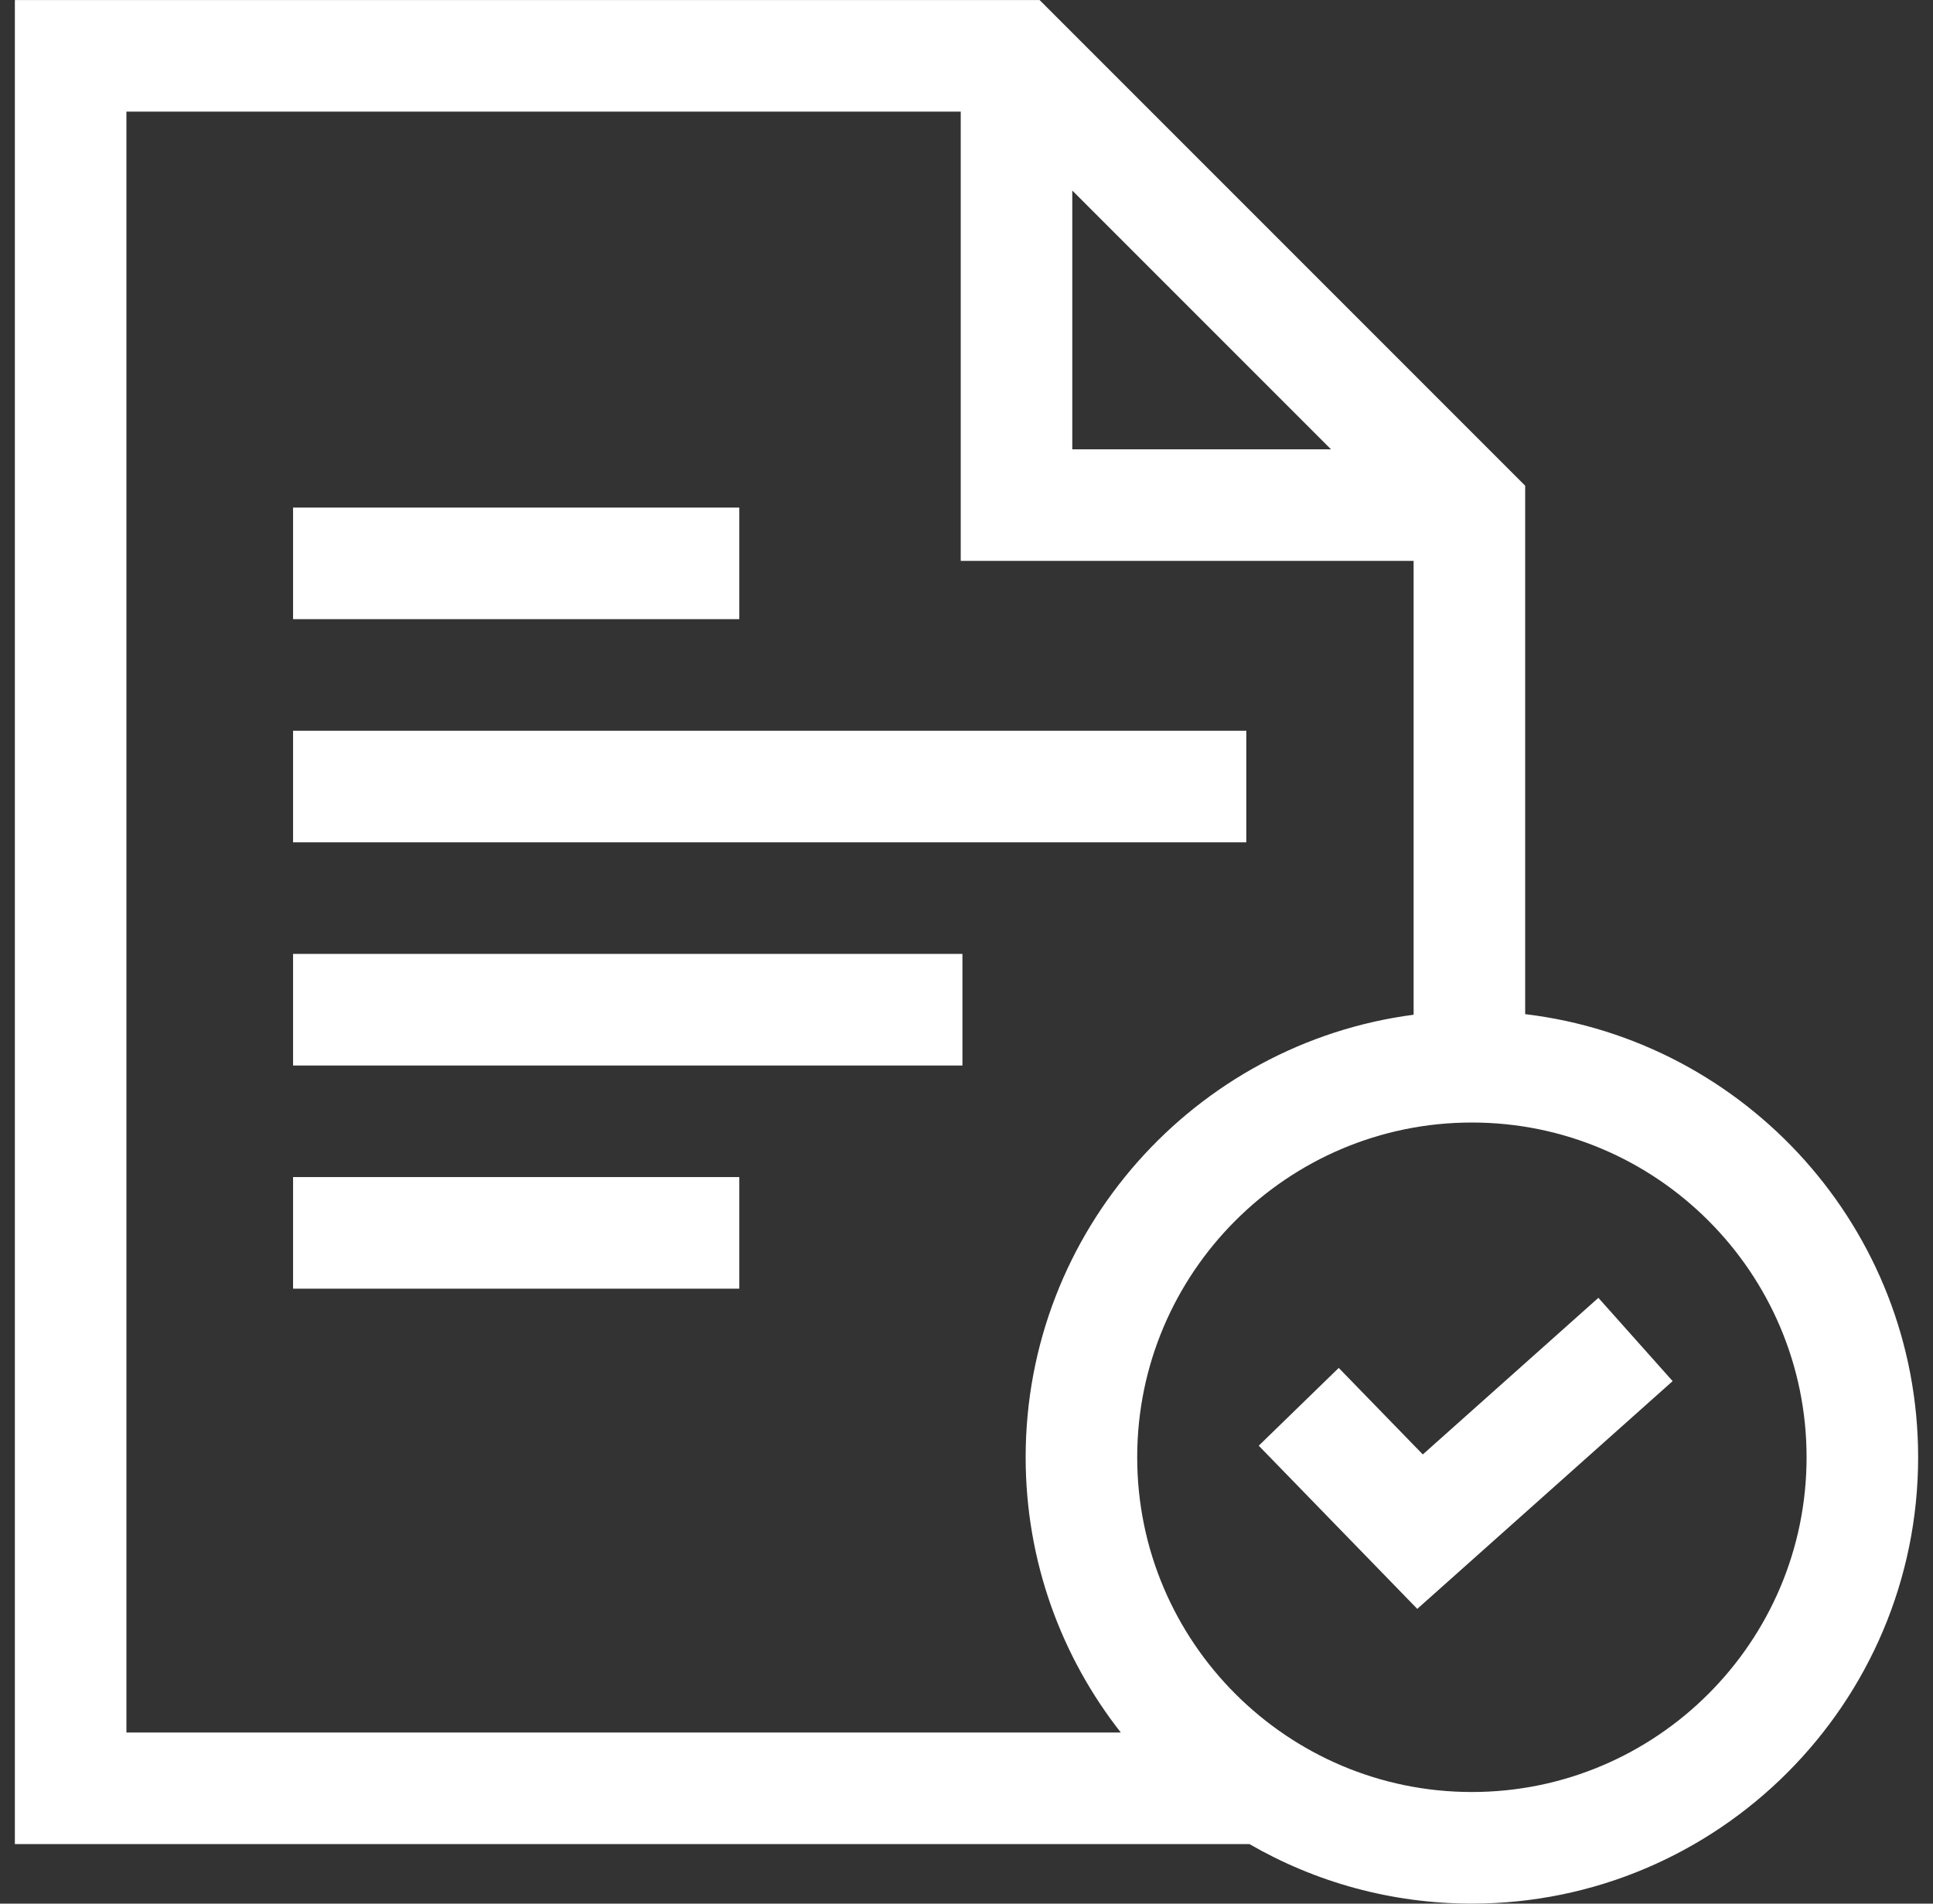
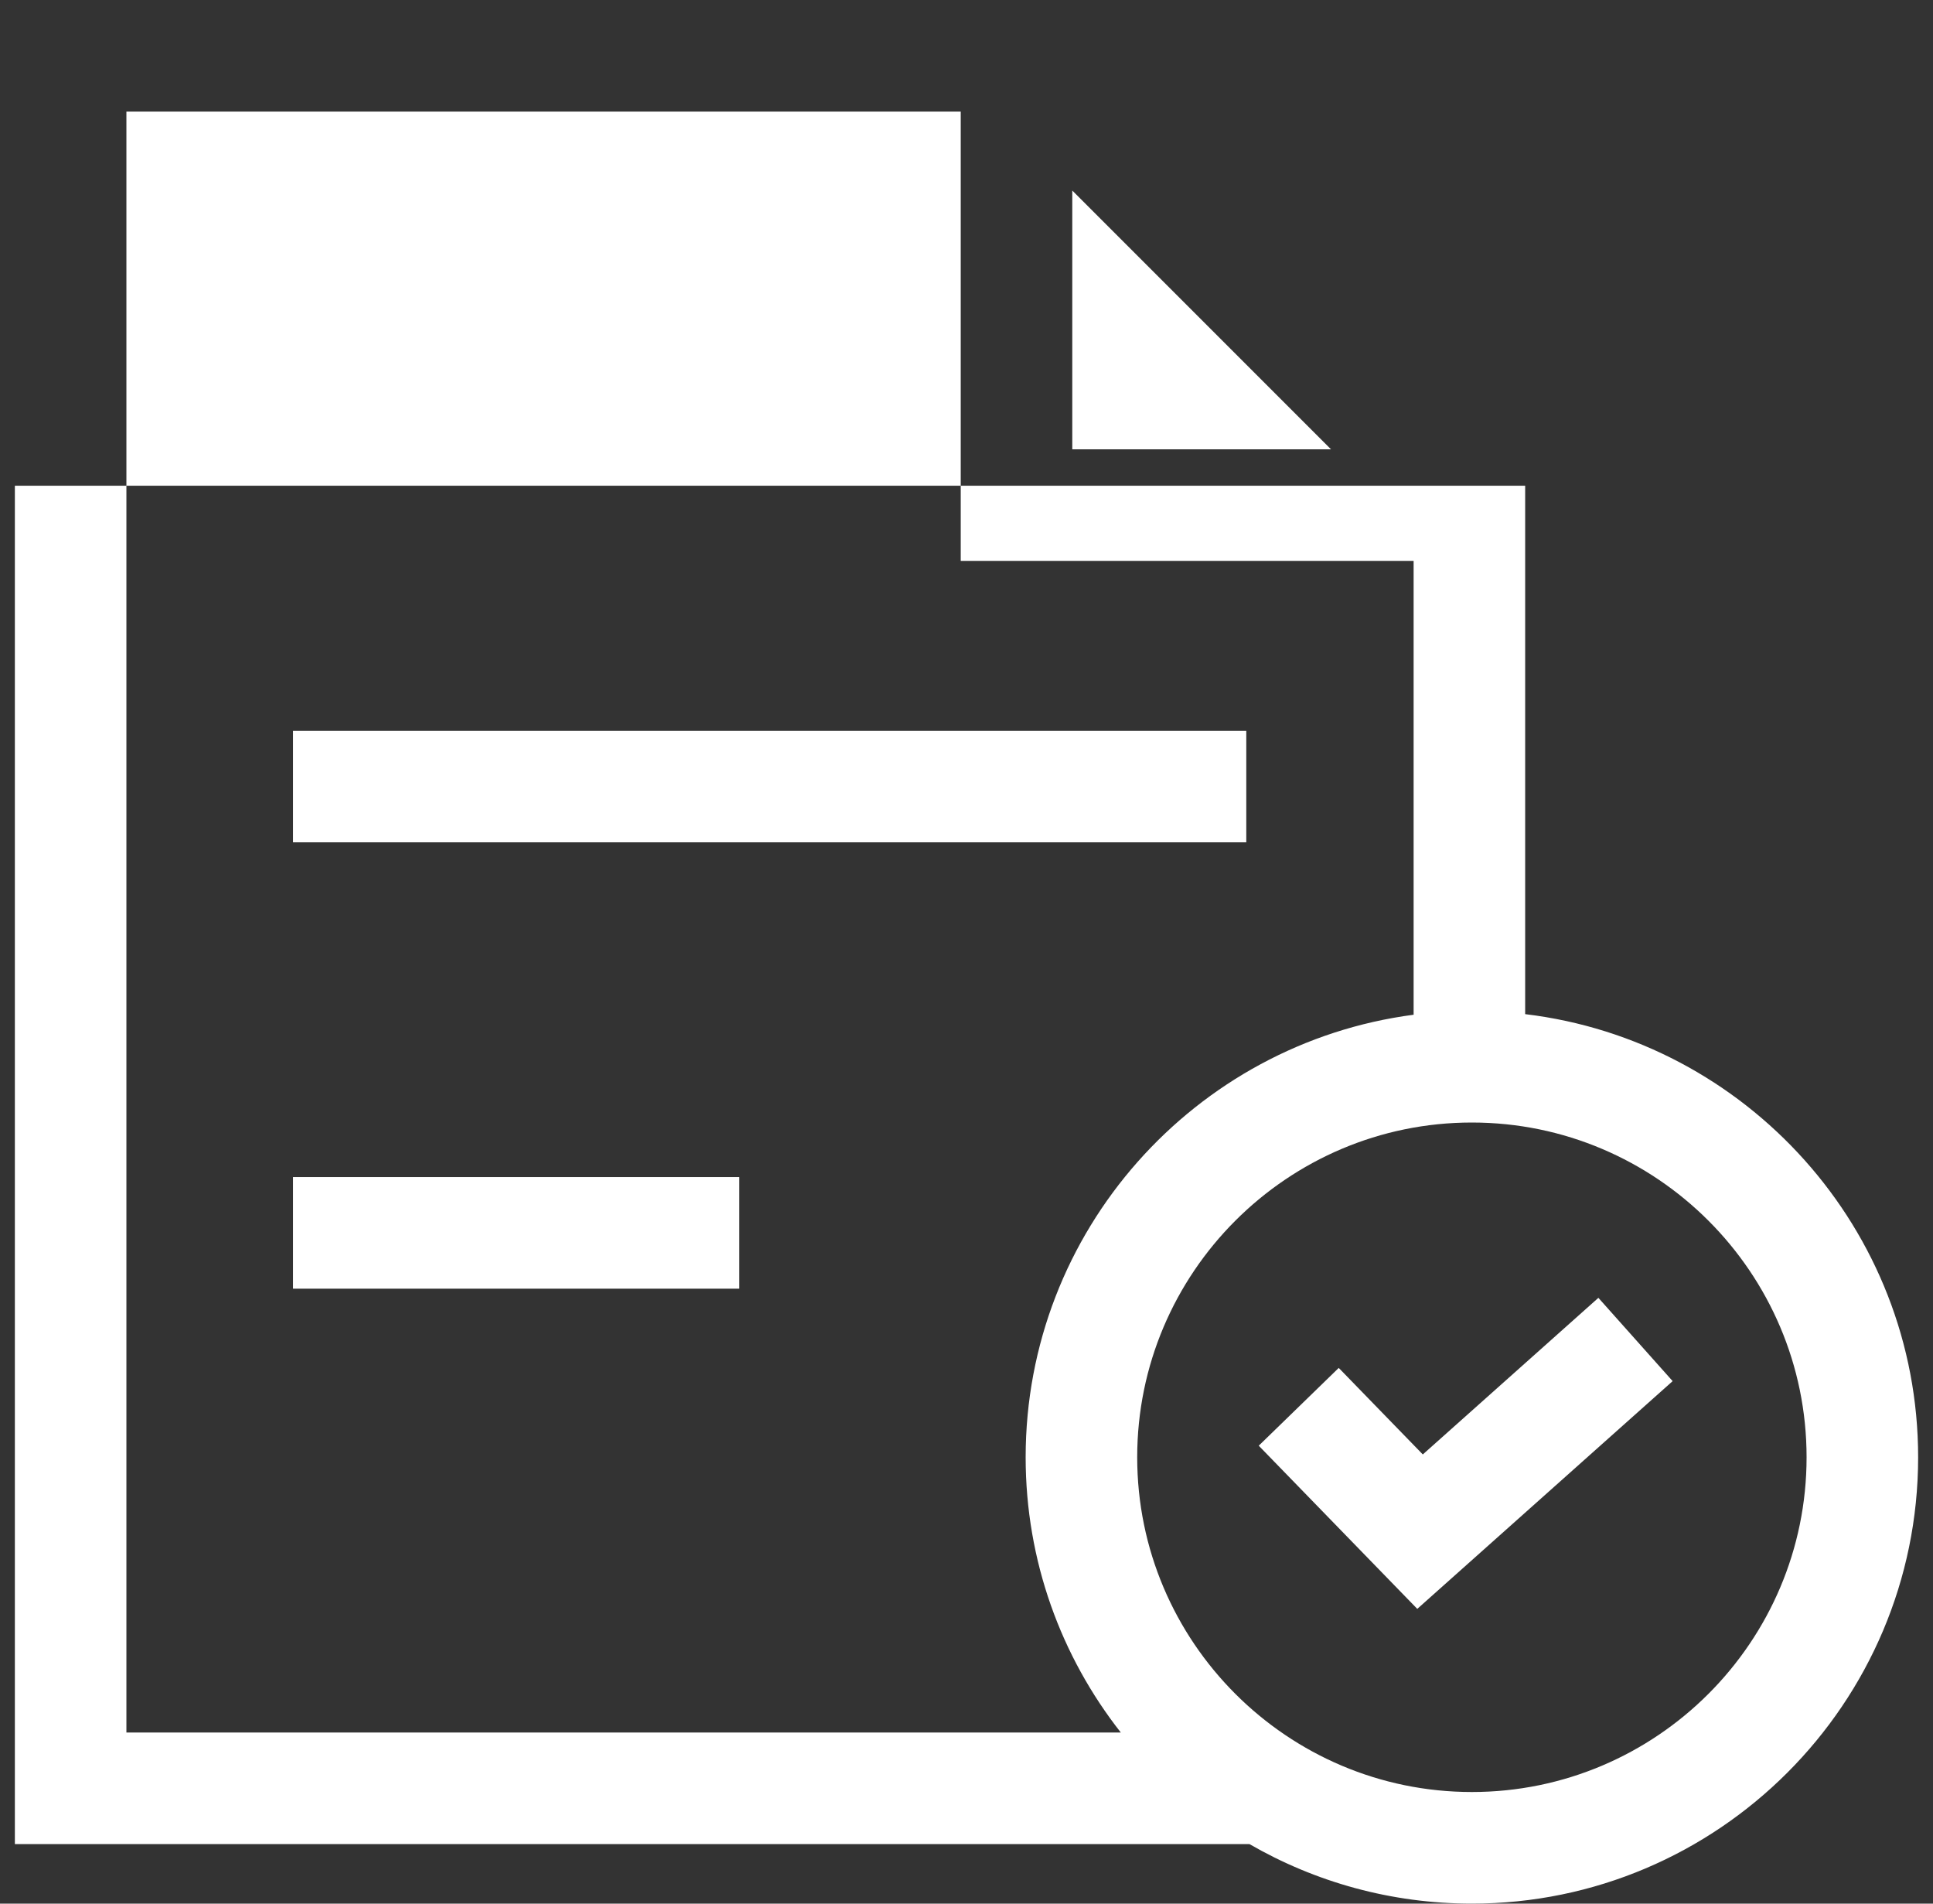
<svg xmlns="http://www.w3.org/2000/svg" width="65" height="64" viewBox="0 0 65 64" fill="none">
  <rect x="0" y="0" width="65" height="64" fill="#333333" stroke="none" />
  <g id="File" clip-path="url(#clip0_14343_4355)">
-     <path id="Vector" d="M51.286 34.095V16.329L34.958 0.001H0.5V61.998H42.015C44.218 63.27 46.773 63.999 49.494 63.999C57.769 63.999 64.5 57.267 64.5 48.993C64.5 41.325 58.719 34.984 51.286 34.095ZM36.057 6.406L44.757 15.106H36.057V6.406ZM4.251 3.753H32.306V18.857H47.535V34.115C40.183 35.078 34.489 41.383 34.489 48.993C34.489 52.481 35.685 55.696 37.689 58.247H4.251V3.753ZM49.494 60.247C43.289 60.247 38.24 55.199 38.24 48.993C38.24 42.788 43.289 37.739 49.494 37.739C55.7 37.739 60.749 42.788 60.749 48.993C60.749 55.199 55.7 60.247 49.494 60.247Z" fill="white" />
+     <path id="Vector" d="M51.286 34.095V16.329H0.5V61.998H42.015C44.218 63.27 46.773 63.999 49.494 63.999C57.769 63.999 64.5 57.267 64.5 48.993C64.5 41.325 58.719 34.984 51.286 34.095ZM36.057 6.406L44.757 15.106H36.057V6.406ZM4.251 3.753H32.306V18.857H47.535V34.115C40.183 35.078 34.489 41.383 34.489 48.993C34.489 52.481 35.685 55.696 37.689 58.247H4.251V3.753ZM49.494 60.247C43.289 60.247 38.24 55.199 38.24 48.993C38.24 42.788 43.289 37.739 49.494 37.739C55.7 37.739 60.749 42.788 60.749 48.993C60.749 55.199 55.7 60.247 49.494 60.247Z" fill="white" />
    <path id="Vector_2" d="M9.855 24.567H41.908V28.319H9.855V24.567Z" fill="white" />
-     <path id="Vector_3" d="M9.855 17.065H24.86V20.816H9.855V17.065Z" fill="white" />
    <path id="Vector_4" d="M9.855 39.573H24.86V43.325H9.855V39.573Z" fill="white" />
-     <path id="Vector_5" d="M9.855 32.07H32.363V35.822H9.855V32.07Z" fill="white" />
    <path id="Vector_6" d="M47.844 48.898L45.017 45.989L42.327 48.604L47.658 54.09L56.245 46.433L53.748 43.633L47.844 48.898Z" fill="white" />
  </g>
  <defs>
    <clipPath id="clip0_14343_4355">
      <rect width="64" height="64" fill="white" transform="translate(0.5)" />
    </clipPath>
  </defs>
</svg>